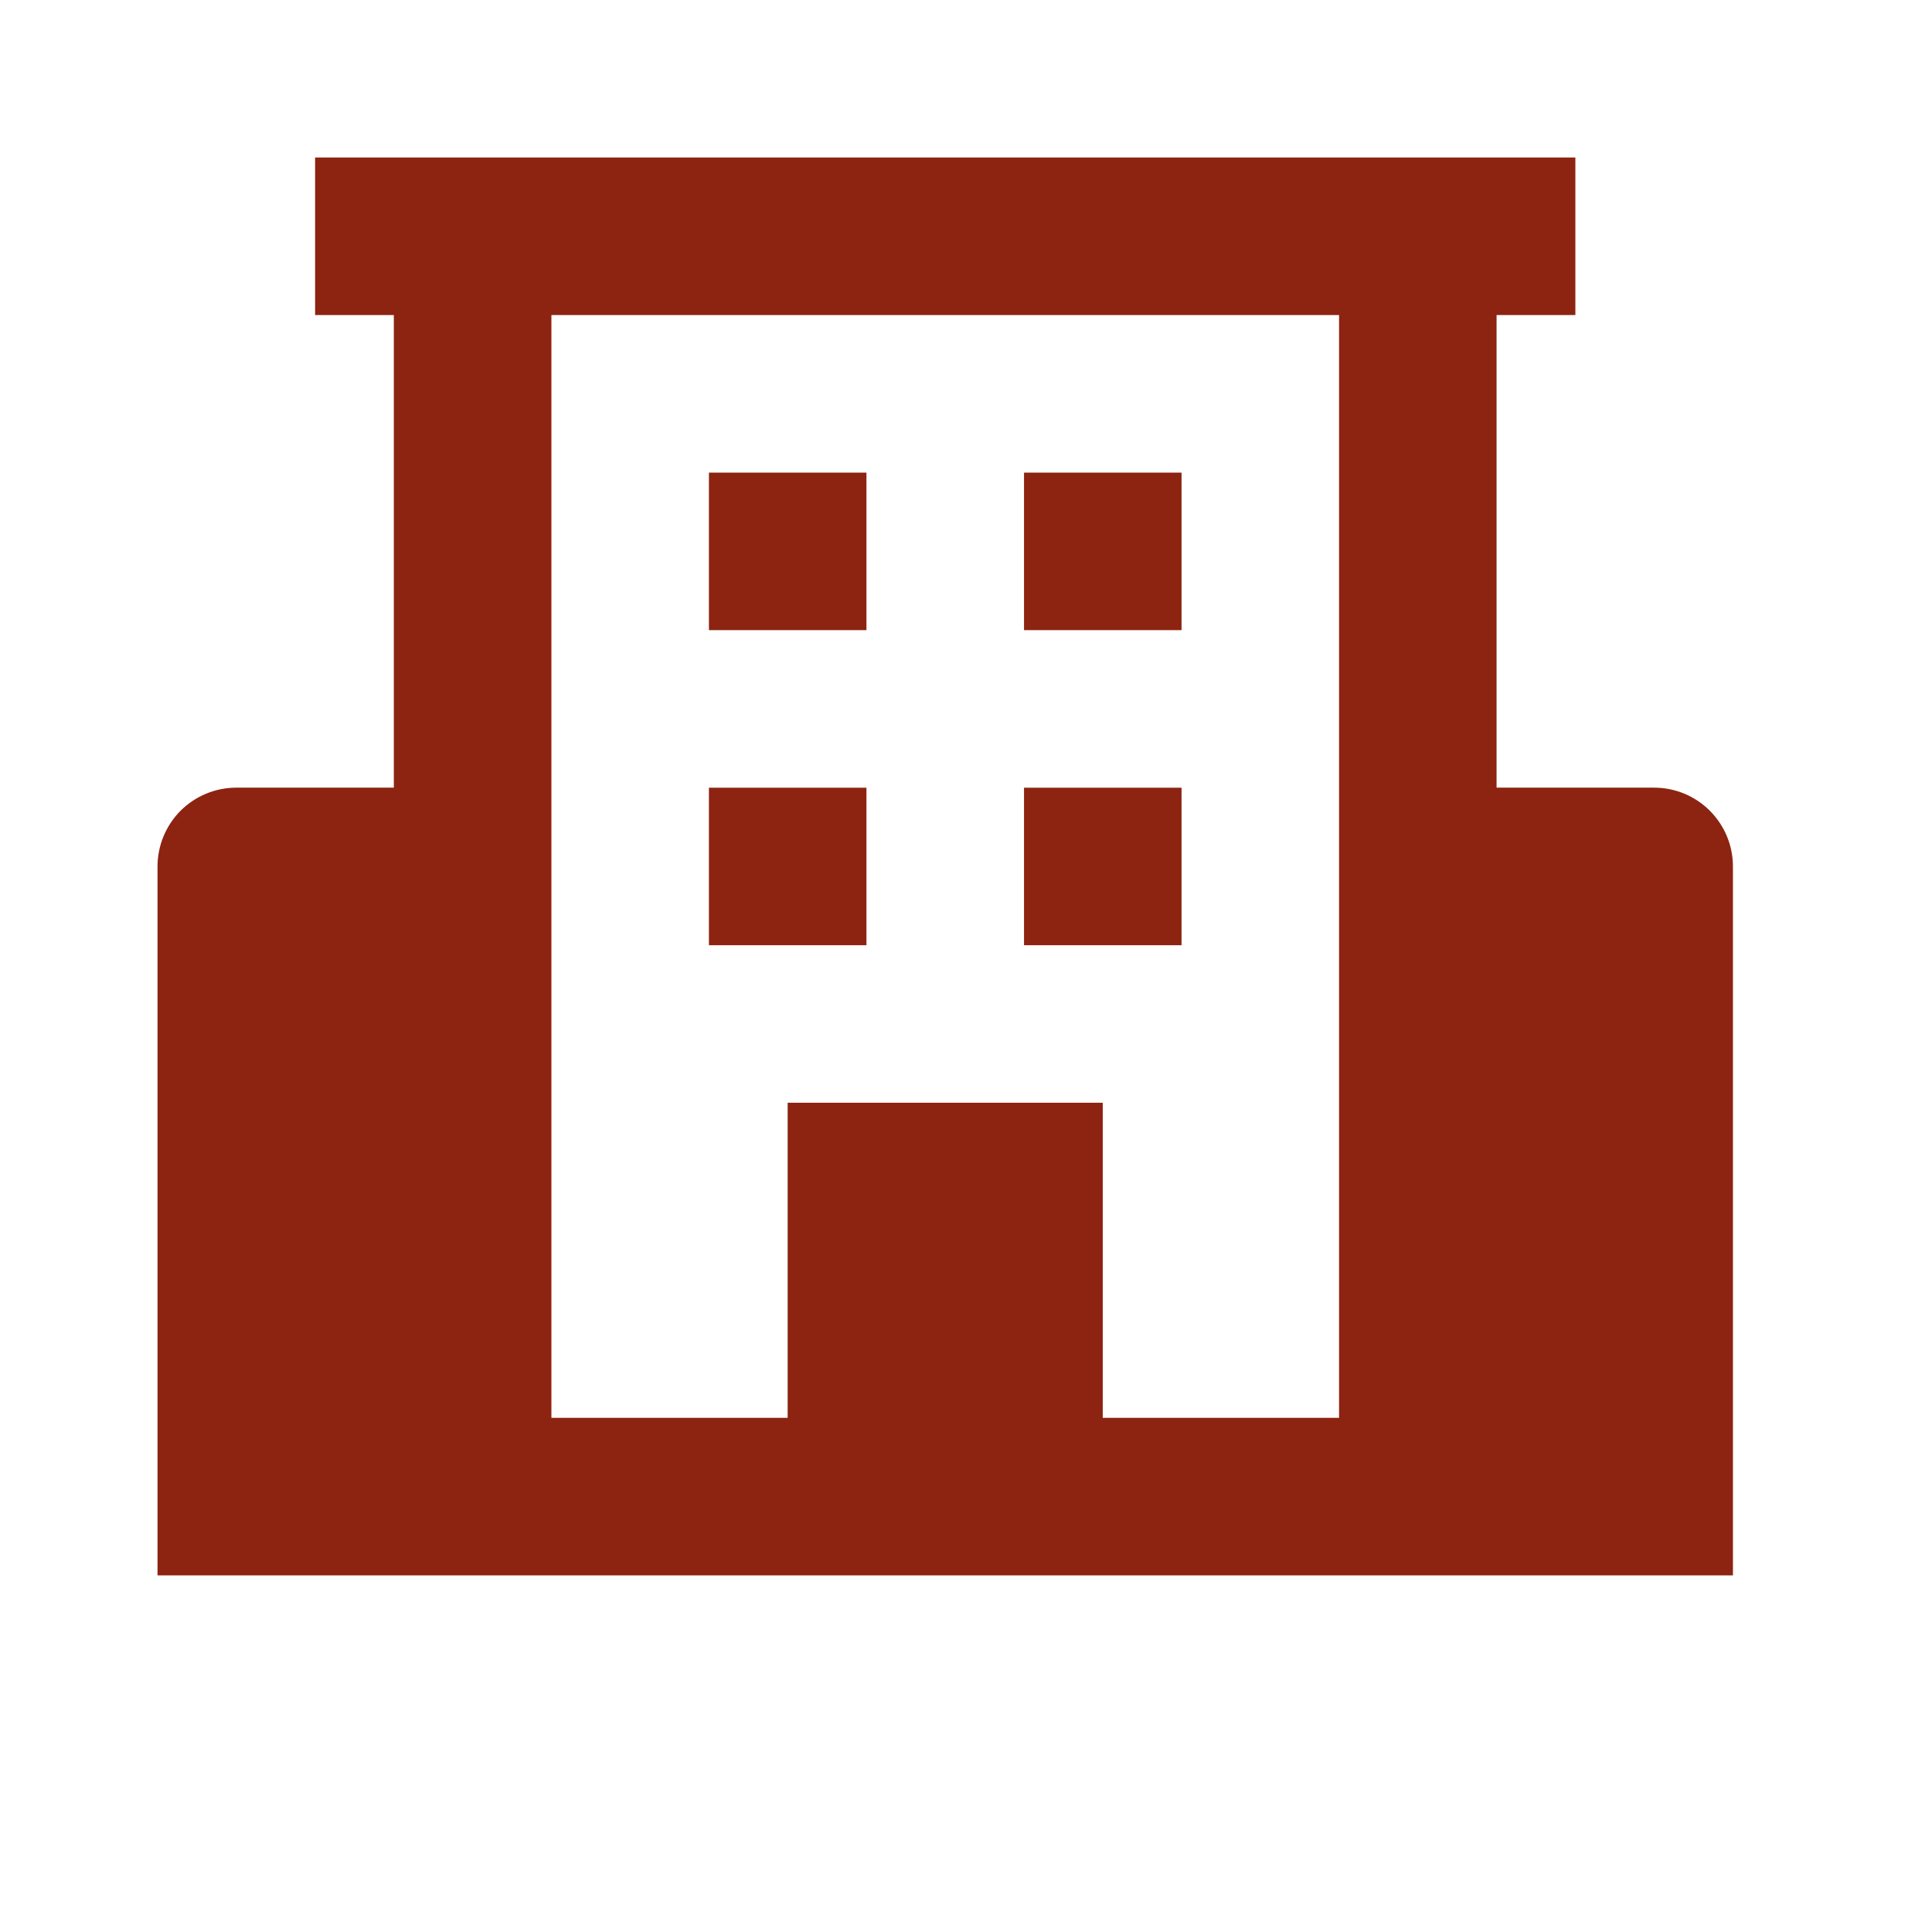
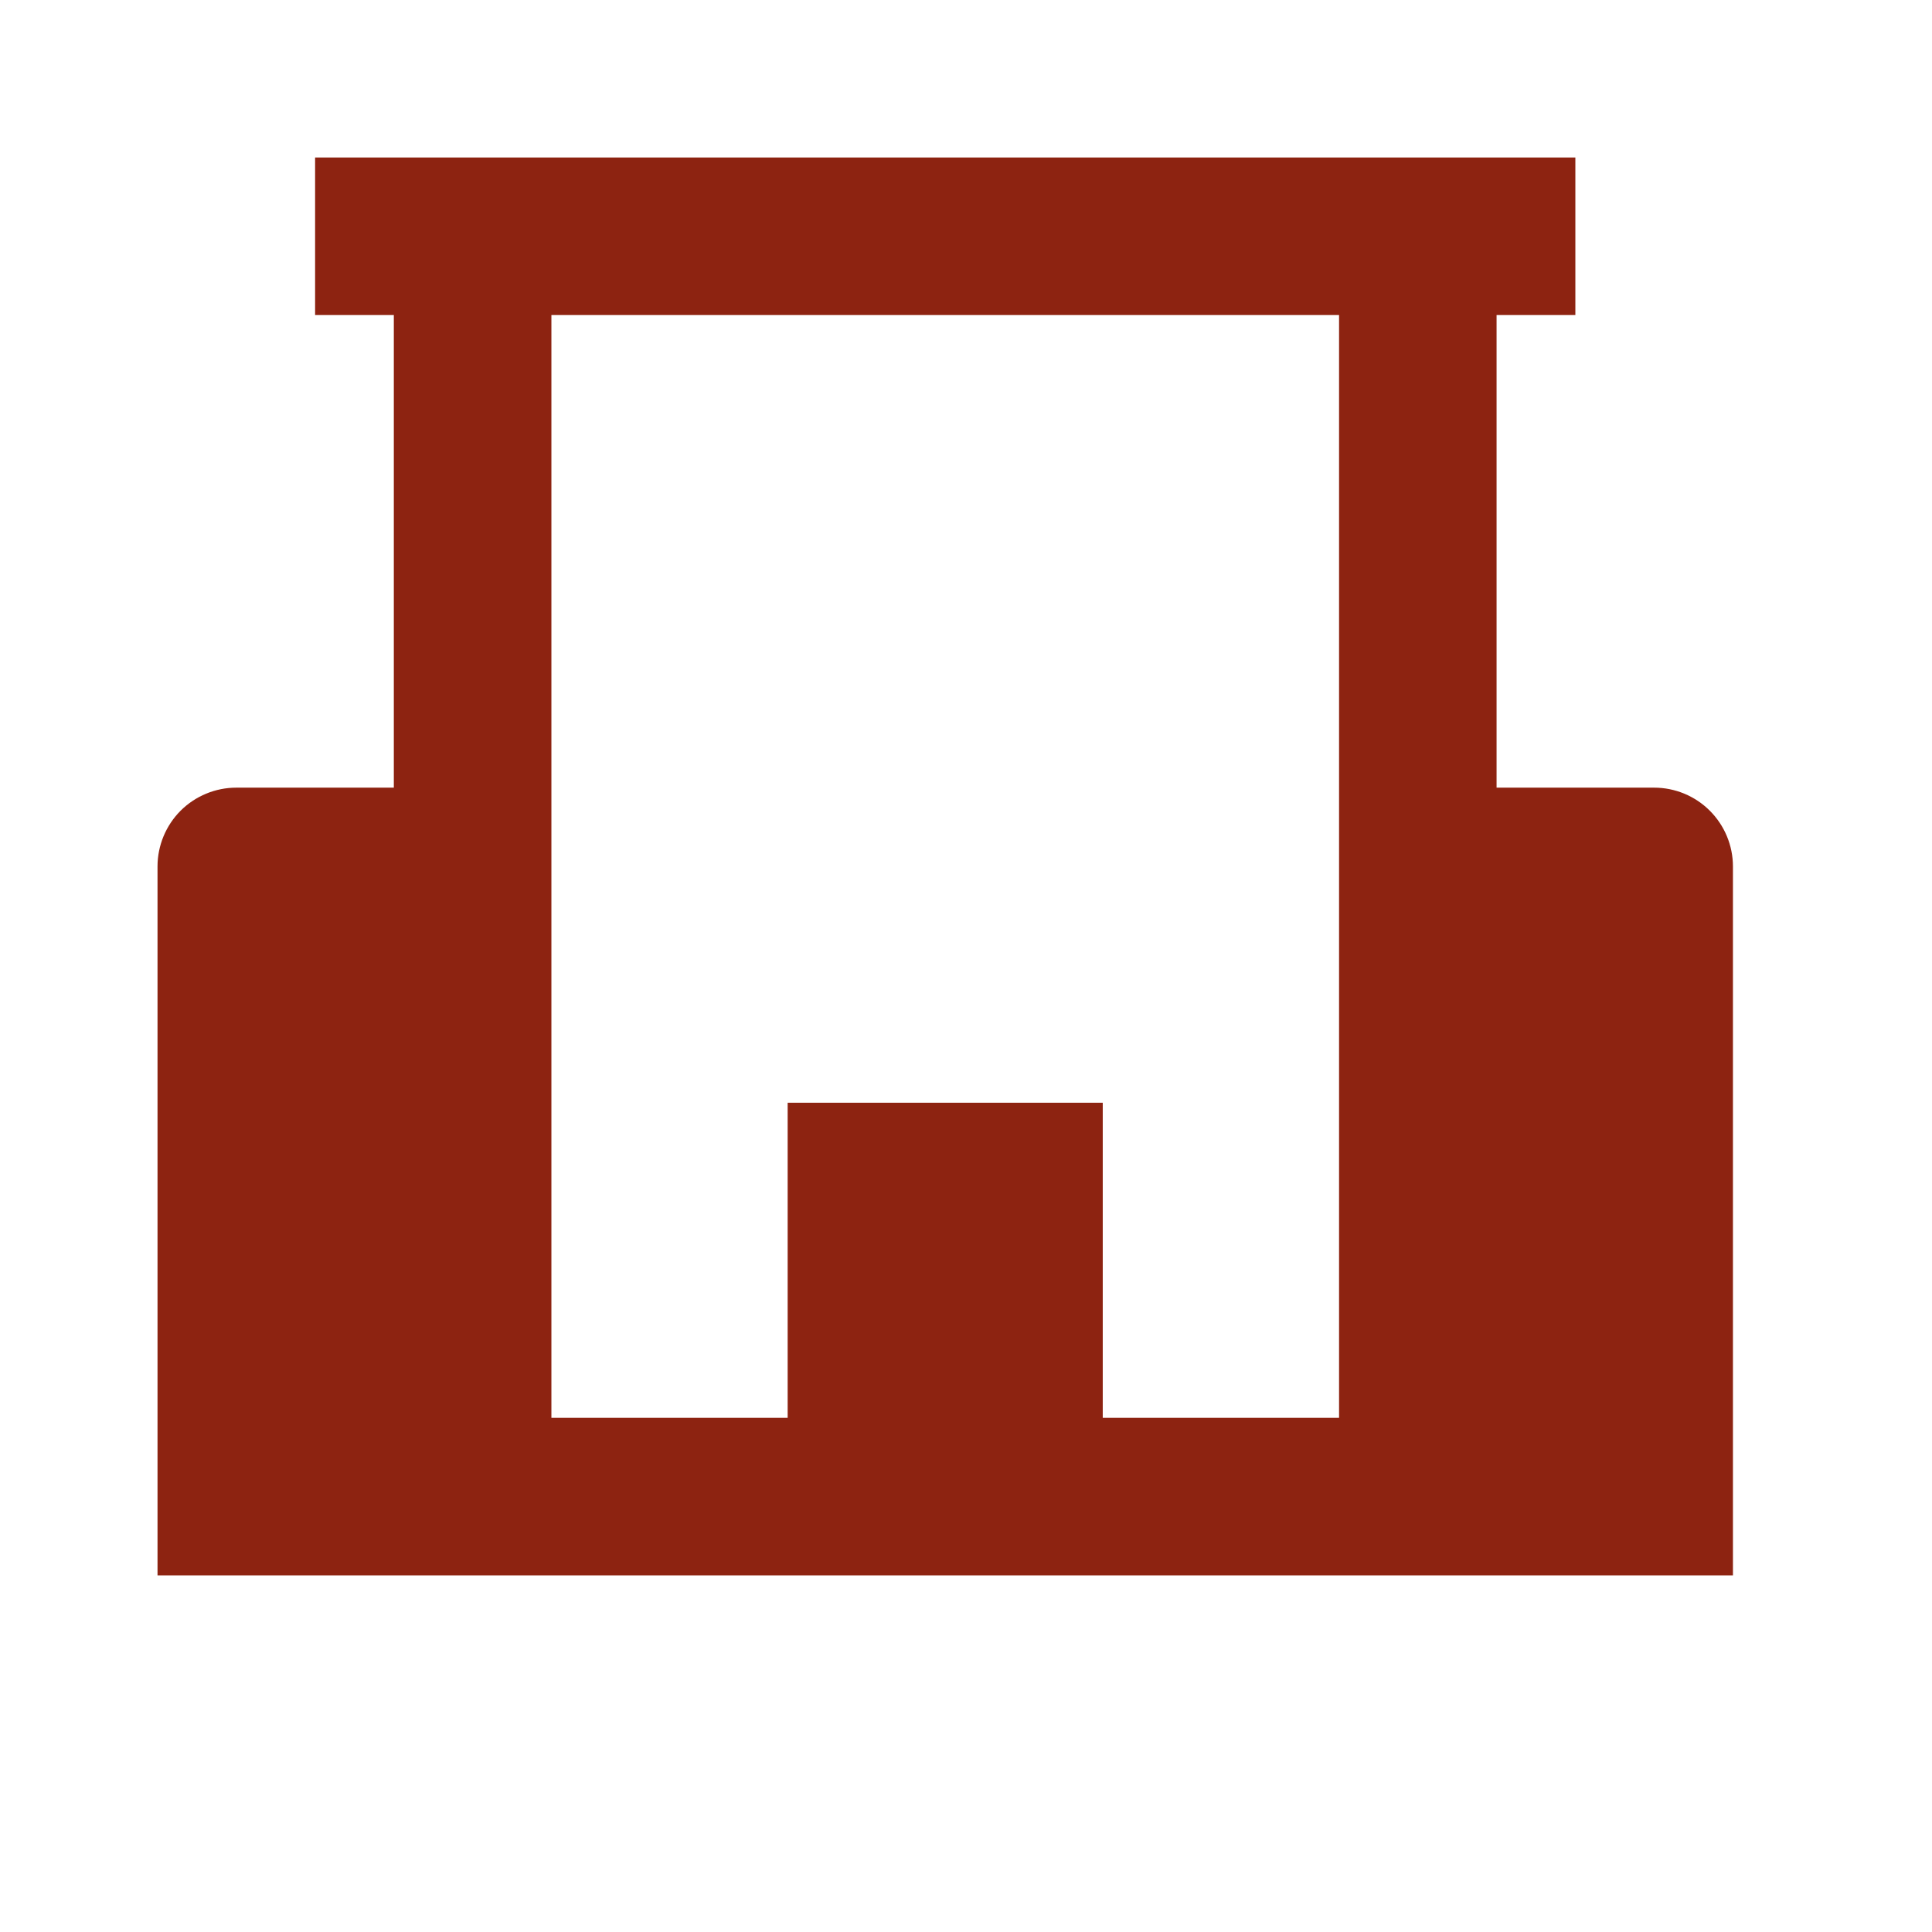
<svg xmlns="http://www.w3.org/2000/svg" fill="none" height="100%" overflow="visible" preserveAspectRatio="none" style="display: block;" viewBox="0 0 32 32" width="100%">
  <g id="bxs:school">
    <path d="M27.398 13.046H24.788V5.218H26.093V2.609H5.219V5.218H6.523V13.046H3.914C3.568 13.046 3.236 13.184 2.991 13.428C2.747 13.673 2.609 14.005 2.609 14.351V26.093H28.703V14.351C28.703 14.005 28.565 13.673 28.32 13.428C28.076 13.184 27.744 13.046 27.398 13.046ZM18.265 23.484V18.265H13.046V23.484H9.133V5.218H22.179V23.484H18.265Z" fill="#8D2311" id="Vector" />
-     <path d="M11.742 7.828H14.351V10.437H11.742V7.828ZM16.961 7.828H19.57V10.437H16.961V7.828ZM11.742 13.047H14.351V15.656H11.742V13.047ZM16.961 13.047H19.57V15.656H16.961V13.047Z" fill="#8D2311" id="Vector_2" />
  </g>
</svg>